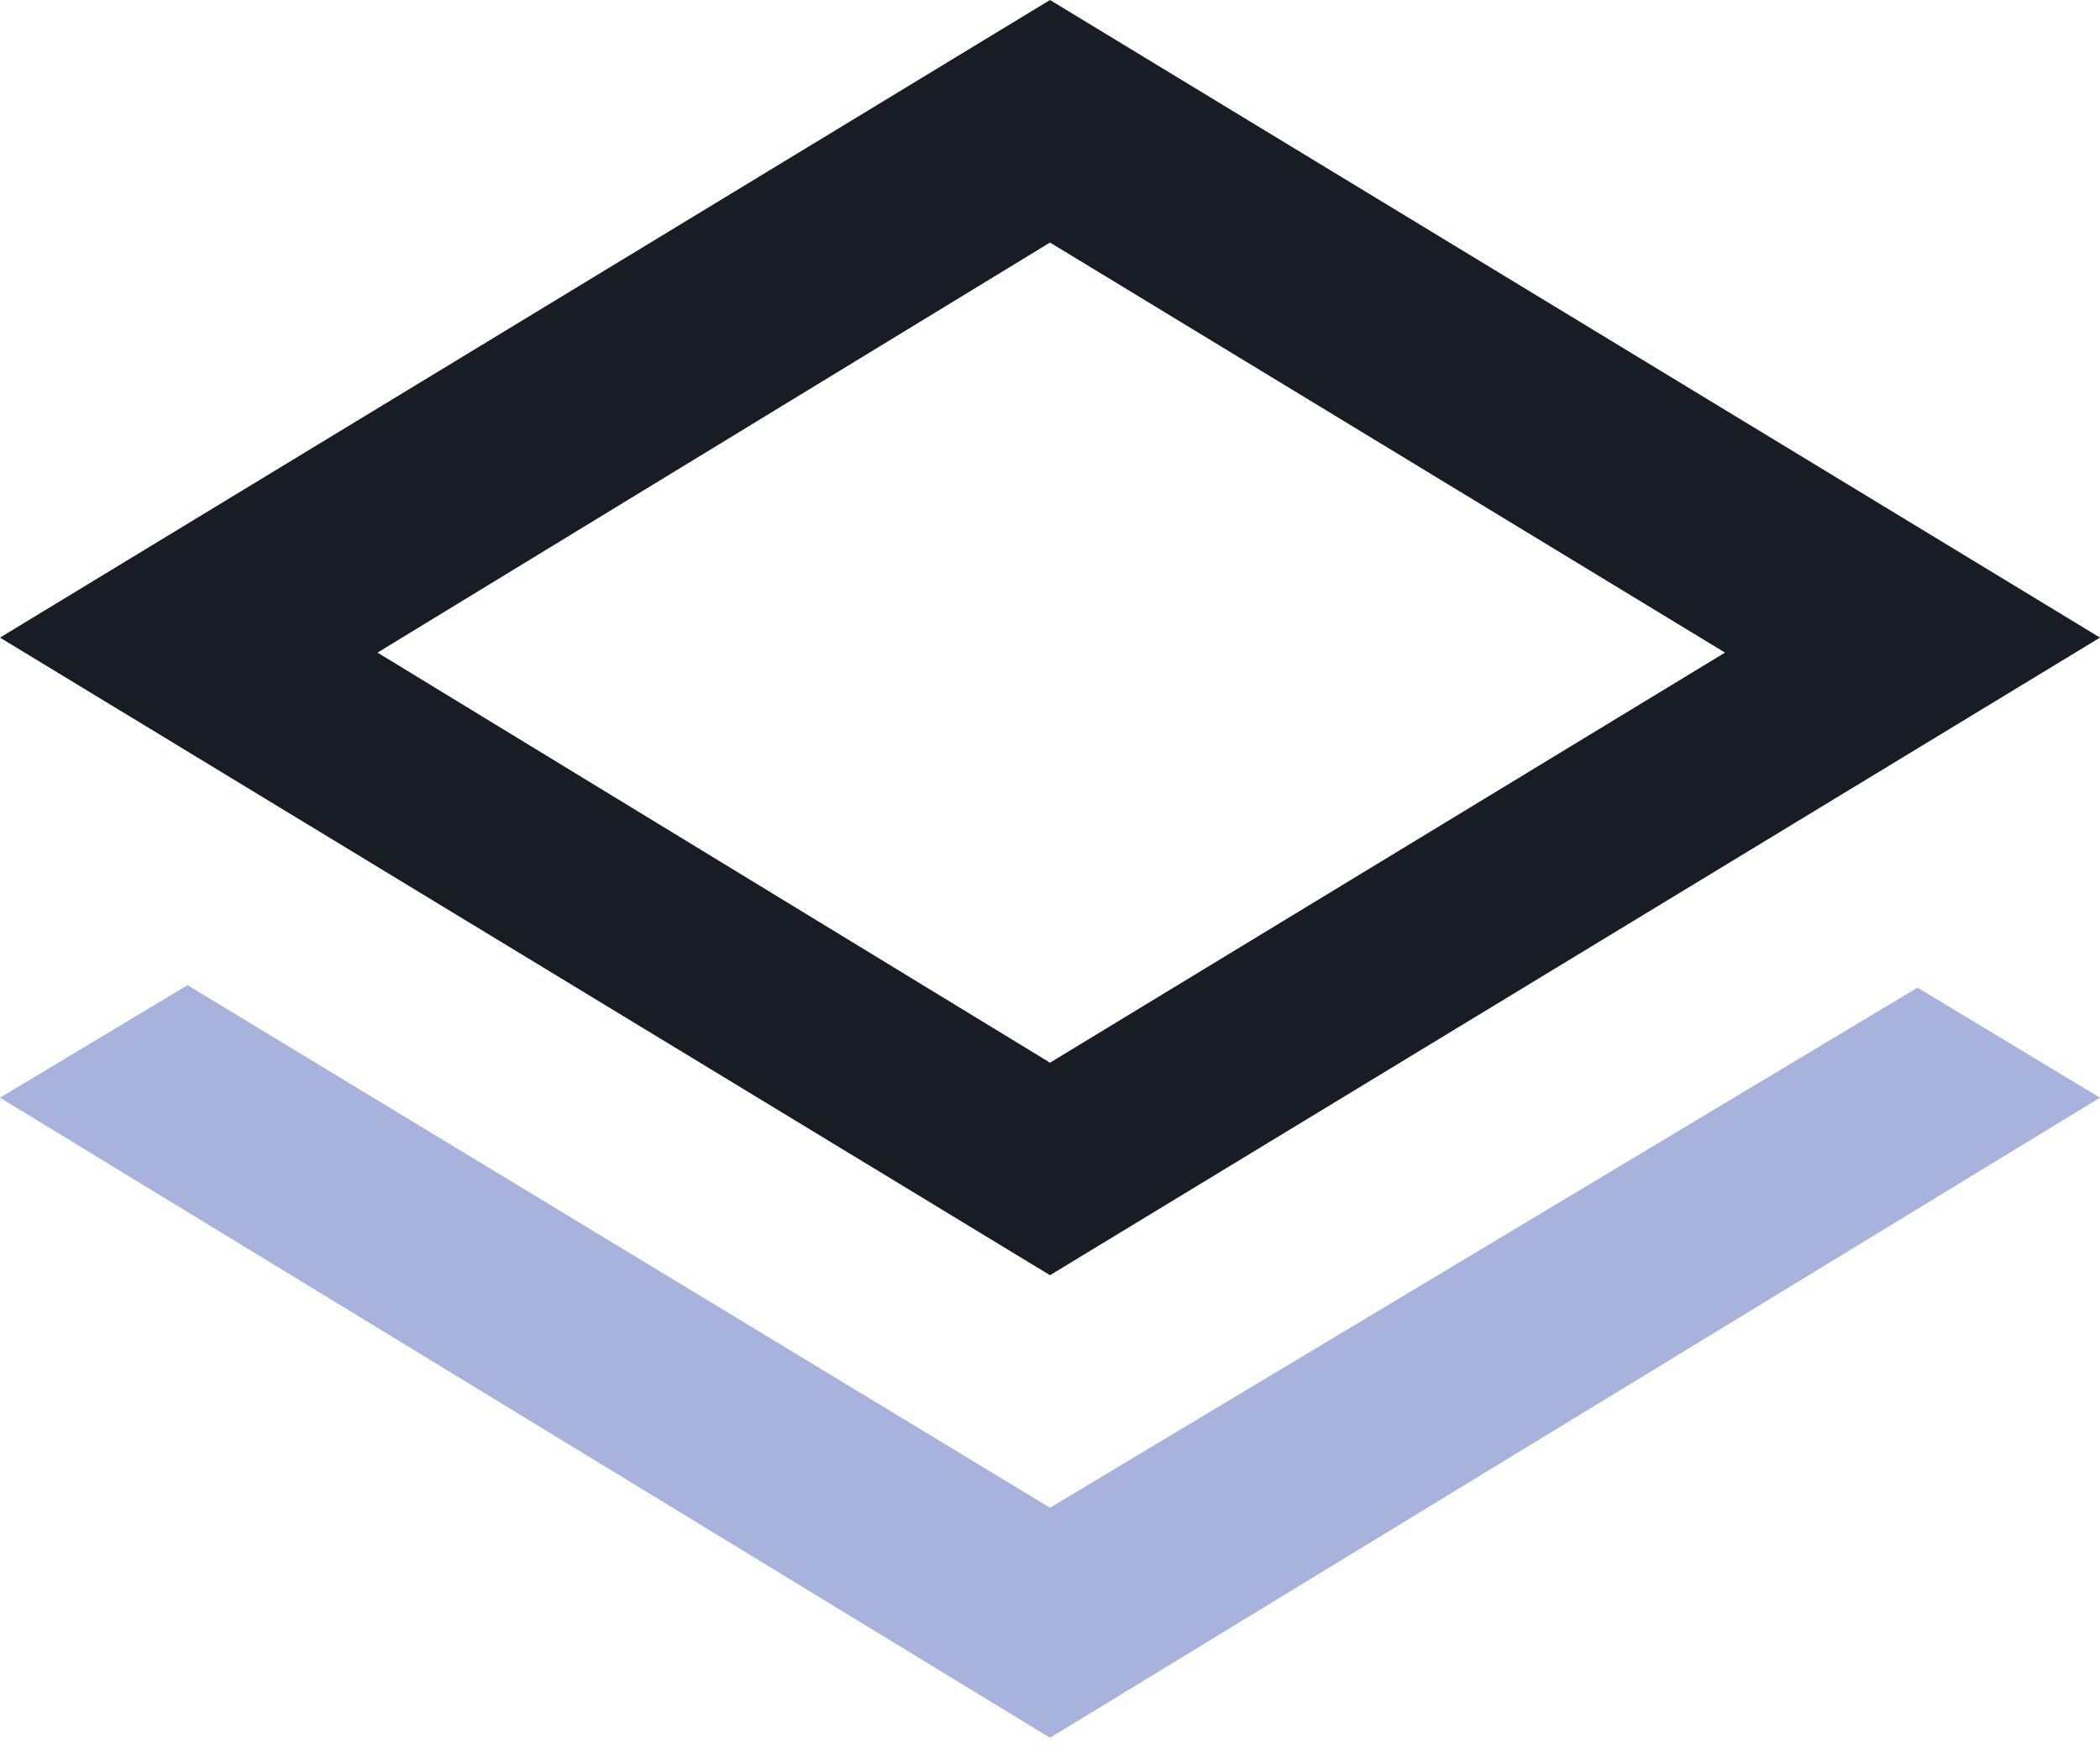
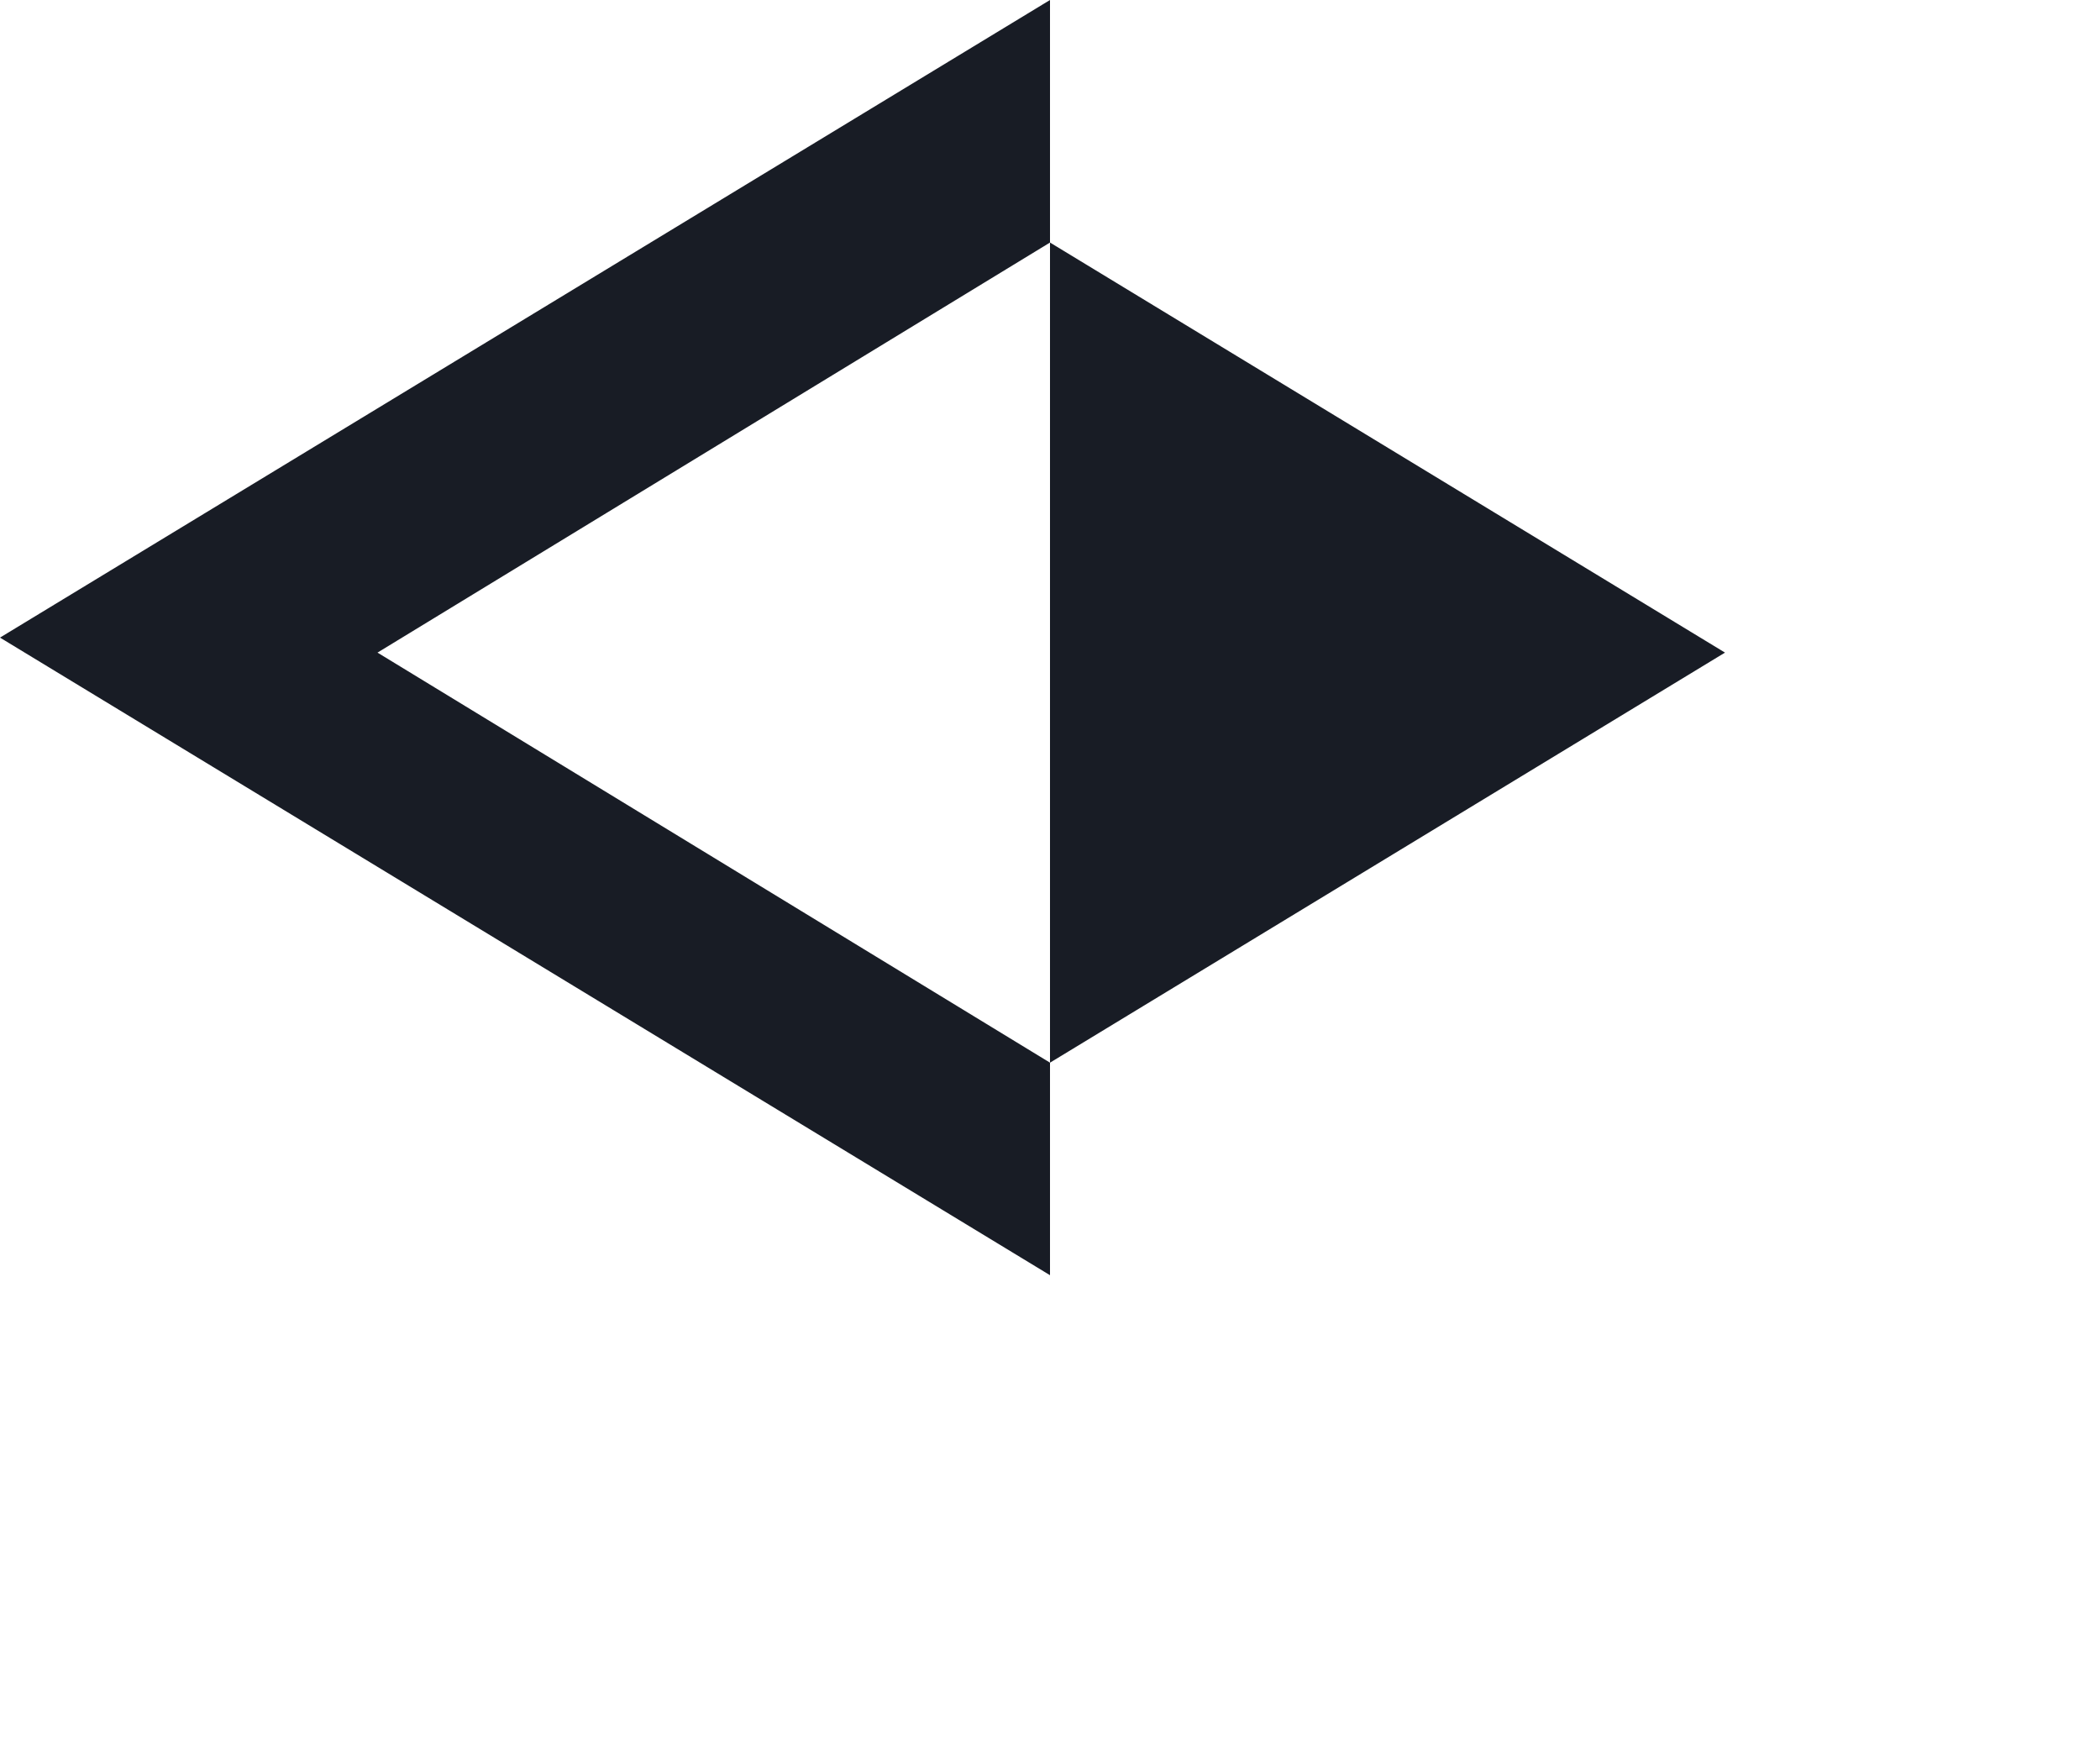
<svg xmlns="http://www.w3.org/2000/svg" version="1.1" id="Layer_1" x="0px" y="0px" viewBox="0 0 84 70" style="enable-background:new 0 0 84 70;" xml:space="preserve">
  <style type="text/css">
	.st0{fill:#181C25;}
	.st1{fill:#A7B2DD;}
</style>
-   <path id="Top-element" class="st0" d="M0,25.5L42,0l42,25.5L42,51L0,25.5z M15.1,26.1L42,42.5L69,26.1L42,9.7L15.1,26.1z" />
-   <polygon id="Bottom-el" class="st1" points="0,43.9 7.5,39.4 42,60.3 76.7,39.5 84,43.9 42,69.5 " />
+   <path id="Top-element" class="st0" d="M0,25.5L42,0L42,51L0,25.5z M15.1,26.1L42,42.5L69,26.1L42,9.7L15.1,26.1z" />
</svg>